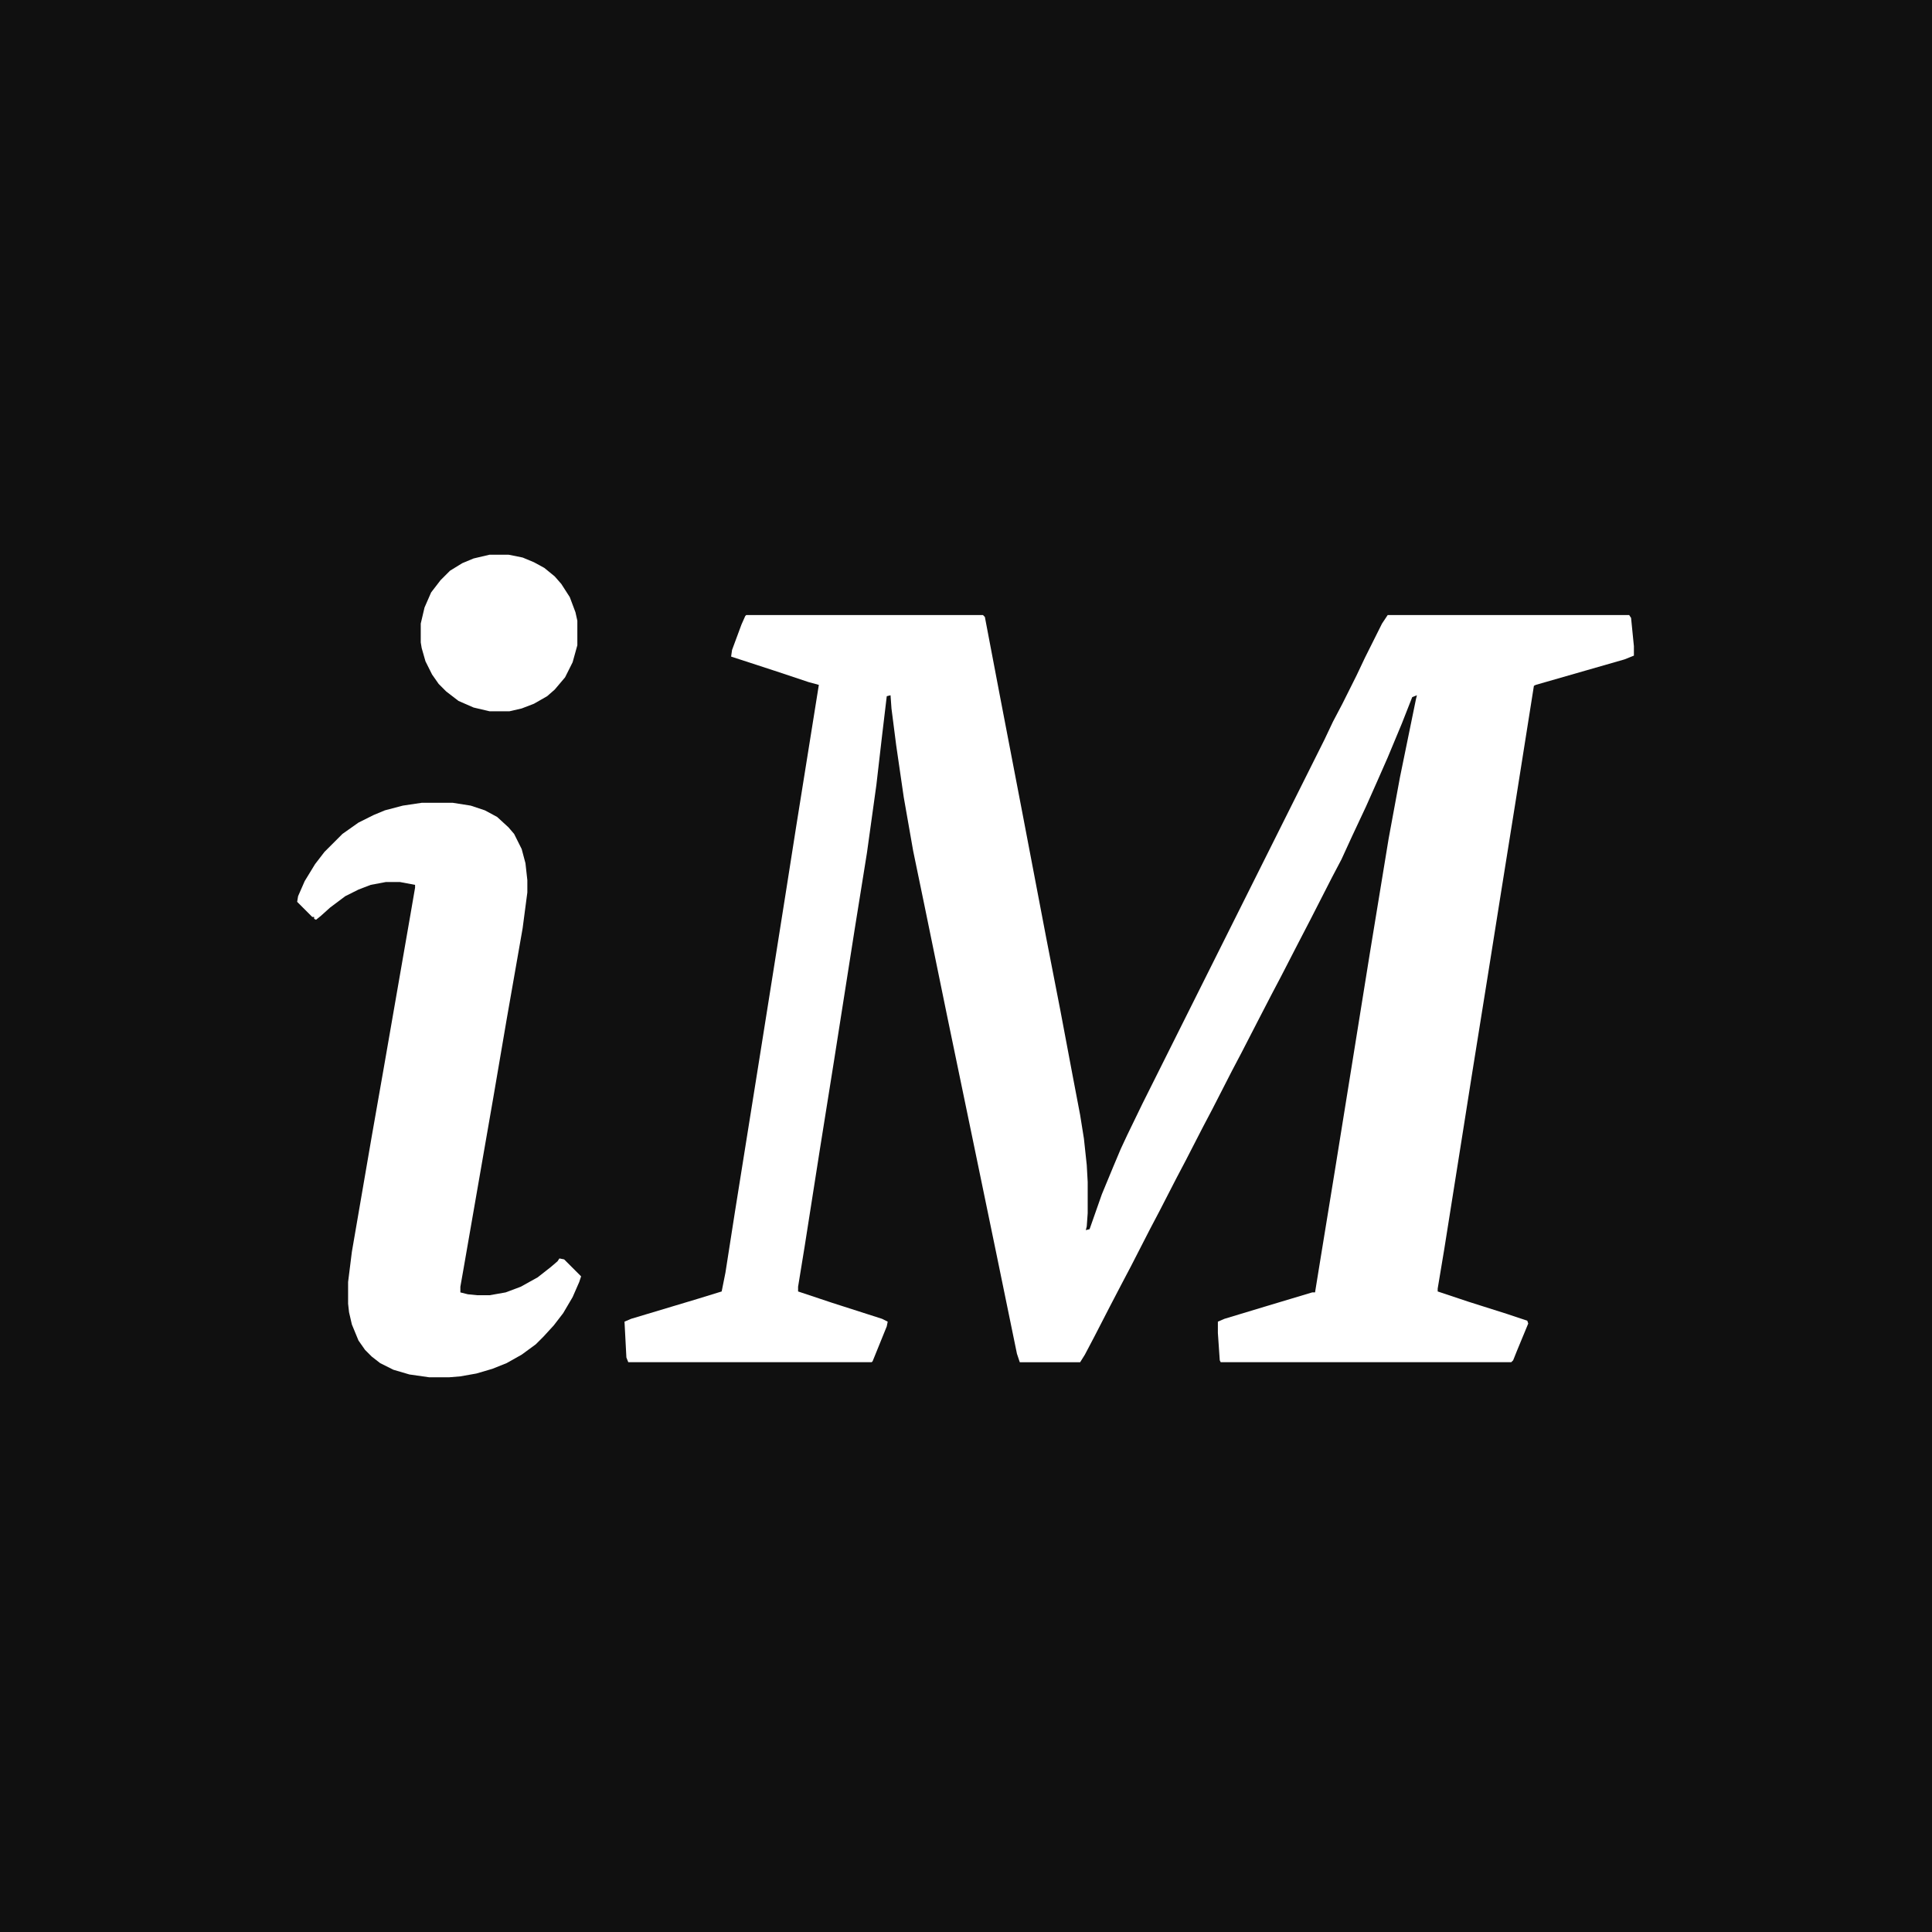
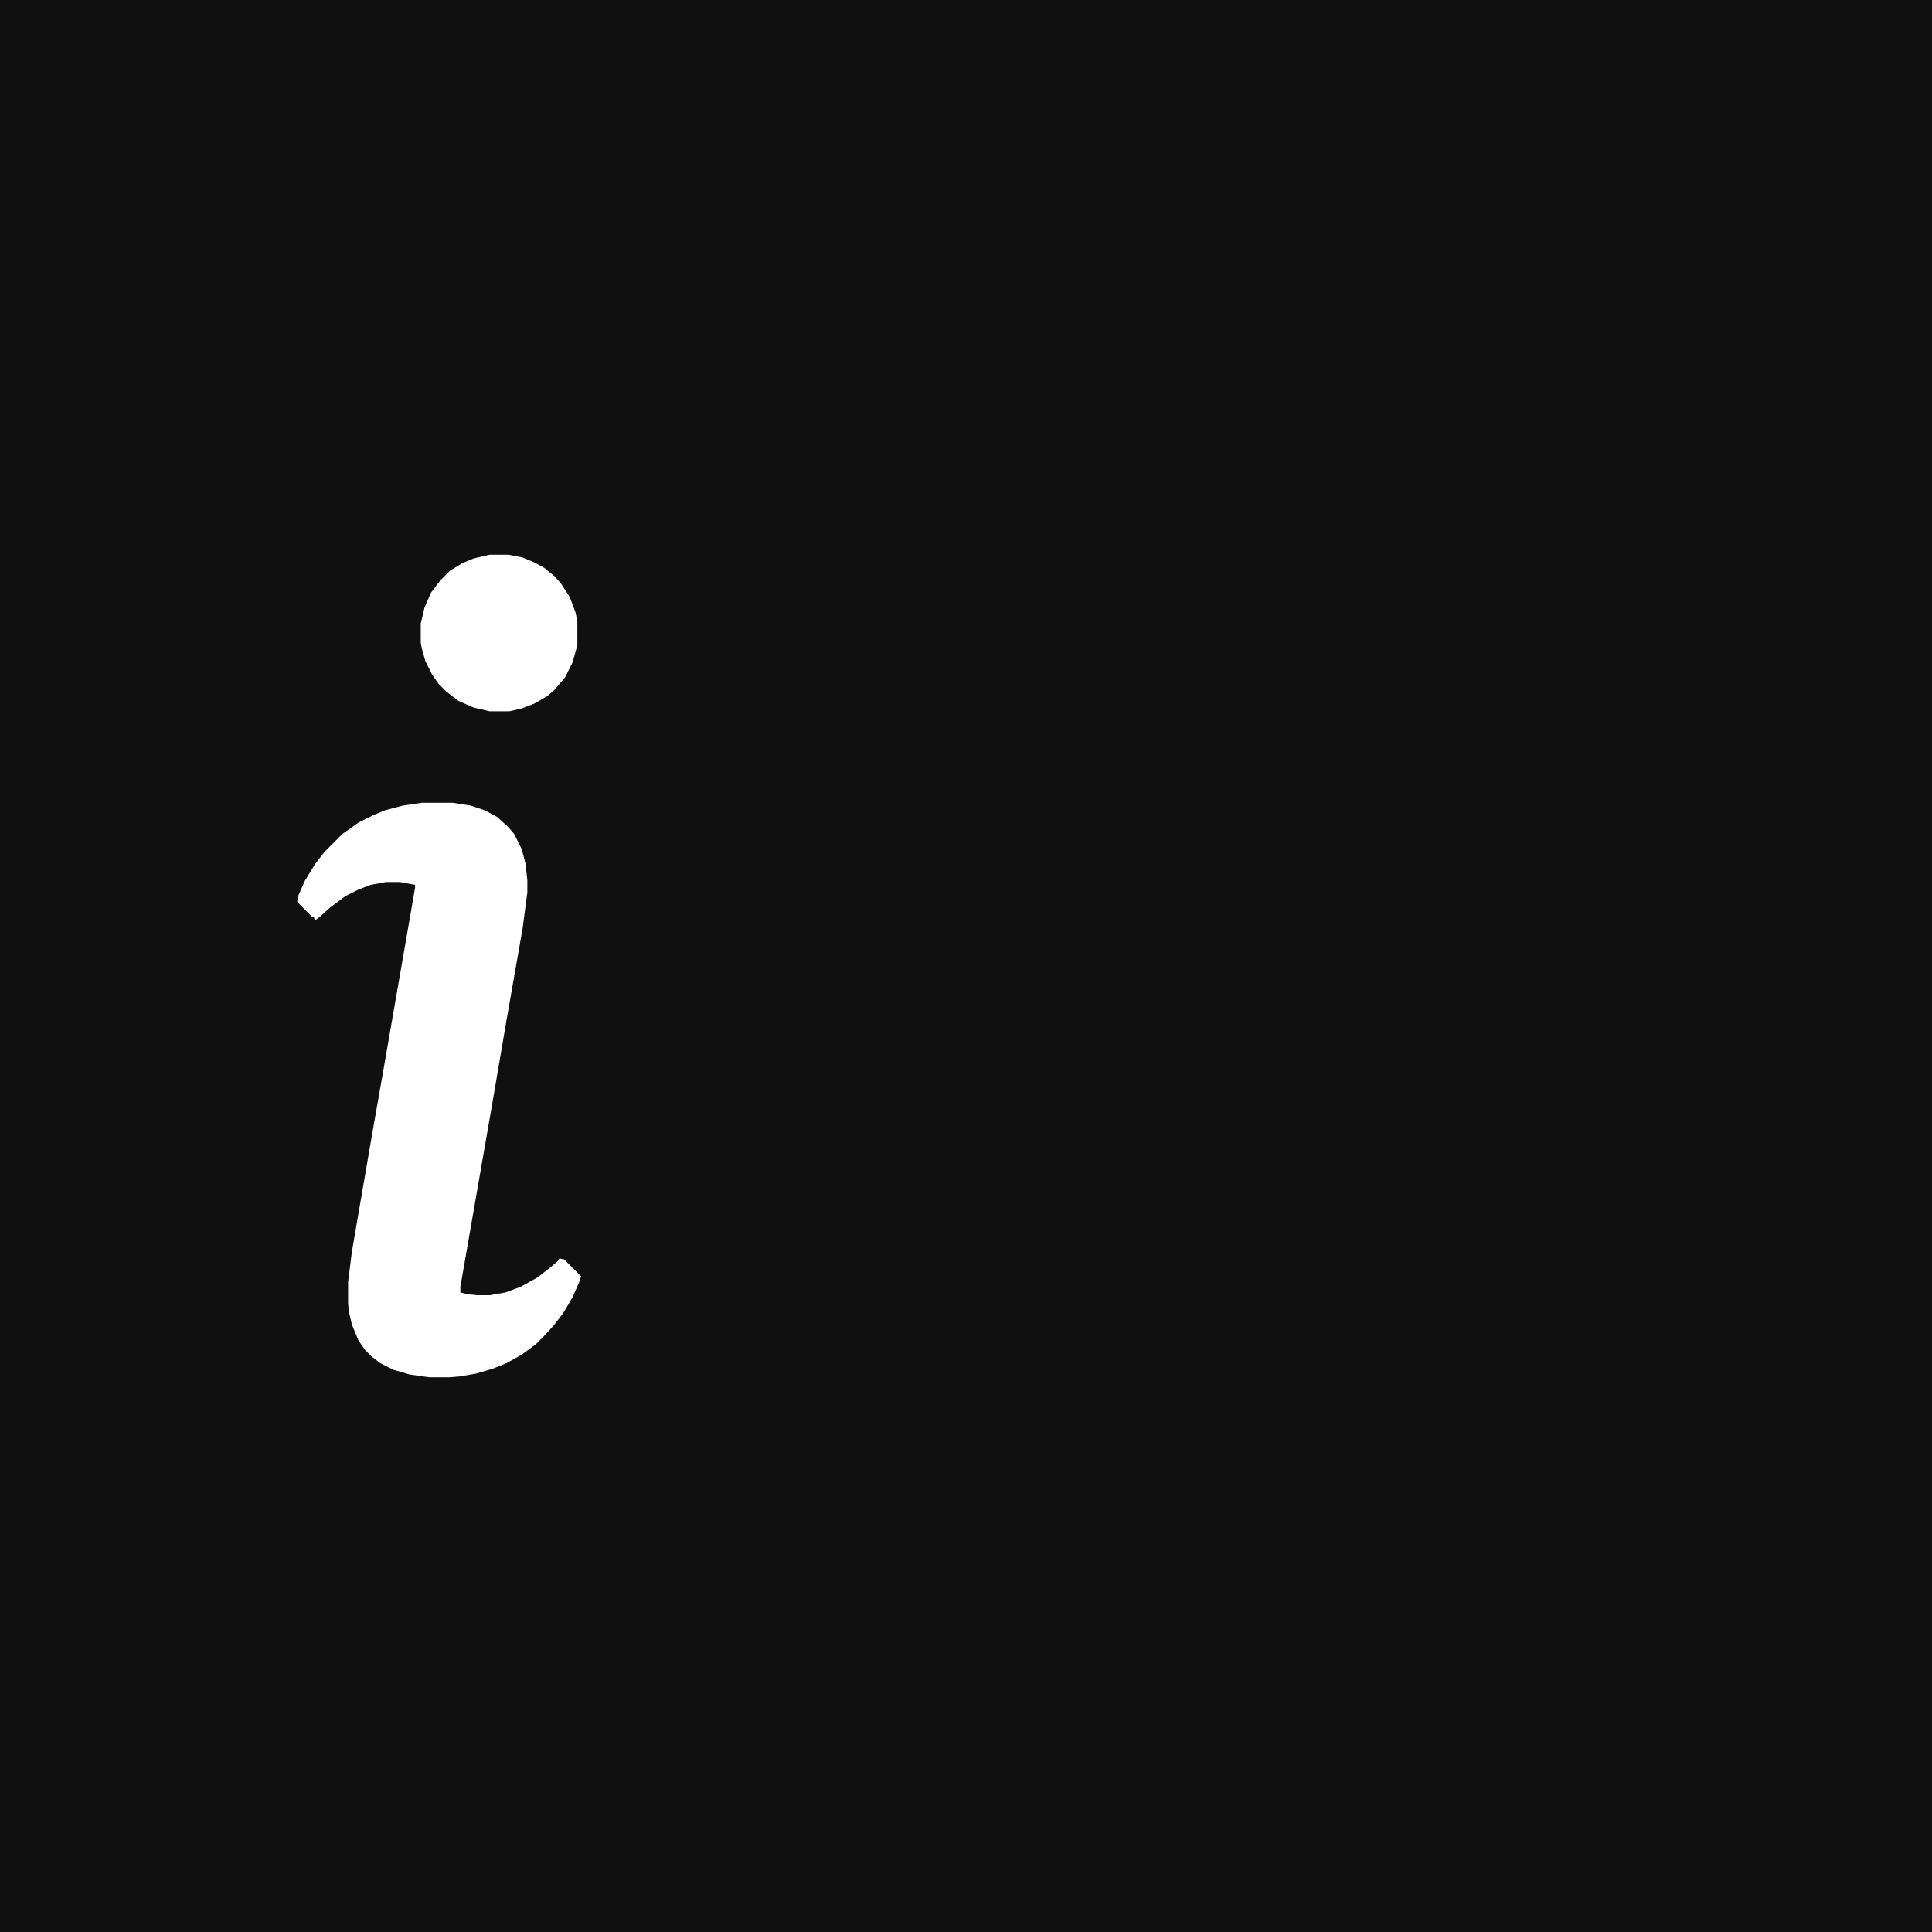
<svg xmlns="http://www.w3.org/2000/svg" version="1.1" viewBox="0 0 2048 2048" width="592" height="592">
  <path transform="translate(0)" d="m0 0h2048v2048h-2048z" fill="#101010" />
-   <path transform="translate(791,652)" d="m0 0h251l2 2 16 84 24 125 25 131 15 77 13 69 8 42 4 25 3 28 1 18v33l-1 14-1 4 4-1 13-37 12-29 8-19 7-15 16-33 193-386 9-19 10-19 15-30 9-19 18-36 6-9h256l2 3 3 30v10l-10 4-94 27-2 1-19 120-16 100-14 88-17 106-9 57-20 126-7 42v3l33 11 41 13 21 7 1 3-12 29-4 10-2 2h-308l-1-2-2-29v-12l7-3 43-13 50-15h3l6-37 15-92 19-118 18-112 20-122 12-65 17-83 1-4-5 2-11 28-15 36-11 25-12 27-15 32-11 24-10 19-23 45-14 27-17 33-10 19-15 29-17 33-10 19-21 41-10 19-18 35-10 19-18 35-10 19-20 39-10 19-12 23-17 33-10 19-5 8h-64l-3-9-22-107-24-116-28-135-24-117-12-58-10-57-8-55-5-39-1-14-4 1-5 42-6 52-10 72-13 81-22 140-15 94-16 102-7 43v5l36 12 53 17 6 3-1 5-15 37-1 1h-258l-2-5-2-38 7-3 70-21 26-8 4-20 10-64 27-169 14-88 13-82 11-70 24-150-11-3-36-12-46-15 1-7 10-27 4-9z" fill="#FFFFFF" />
  <path transform="translate(447,851)" d="m0 0h33l19 3 15 5 13 7 12 11 6 7 8 16 4 15 2 18v13l-5 38-17 97-14 82-32 184-3 17v6l8 2 10 1h13l17-3 16-6 18-10 14-11 7-6 2-3 5 1 18 18-2 6-7 16-10 17-10 13-11 12-8 8-15 11-16 9-15 6-17 5-17 3-12 1h-21l-21-3-17-5-14-7-9-7-7-7-7-10-7-17-3-13-1-9v-23l4-32 21-122 13-74 28-161 5-29v-3l-16-3h-15l-16 3-13 5-14 7-16 12-10 9-5 4-2-1v-2h-2l-16-16 1-6 7-16 11-18 10-13 19-19 17-12 16-8 12-5 19-5z" fill="#FFFFFF" />
  <path transform="translate(519,588)" d="m0 0h20l15 3 12 5 11 6 11 9 7 8 9 14 6 16 2 9v26l-5 18-8 16-11 13-8 7-14 8-13 5-13 3h-21l-17-4-16-7-13-10-8-8-7-10-7-14-4-14-1-6v-20l4-17 7-16 10-13 10-10 13-8 12-5z" fill="#FFFFFF" />
</svg>